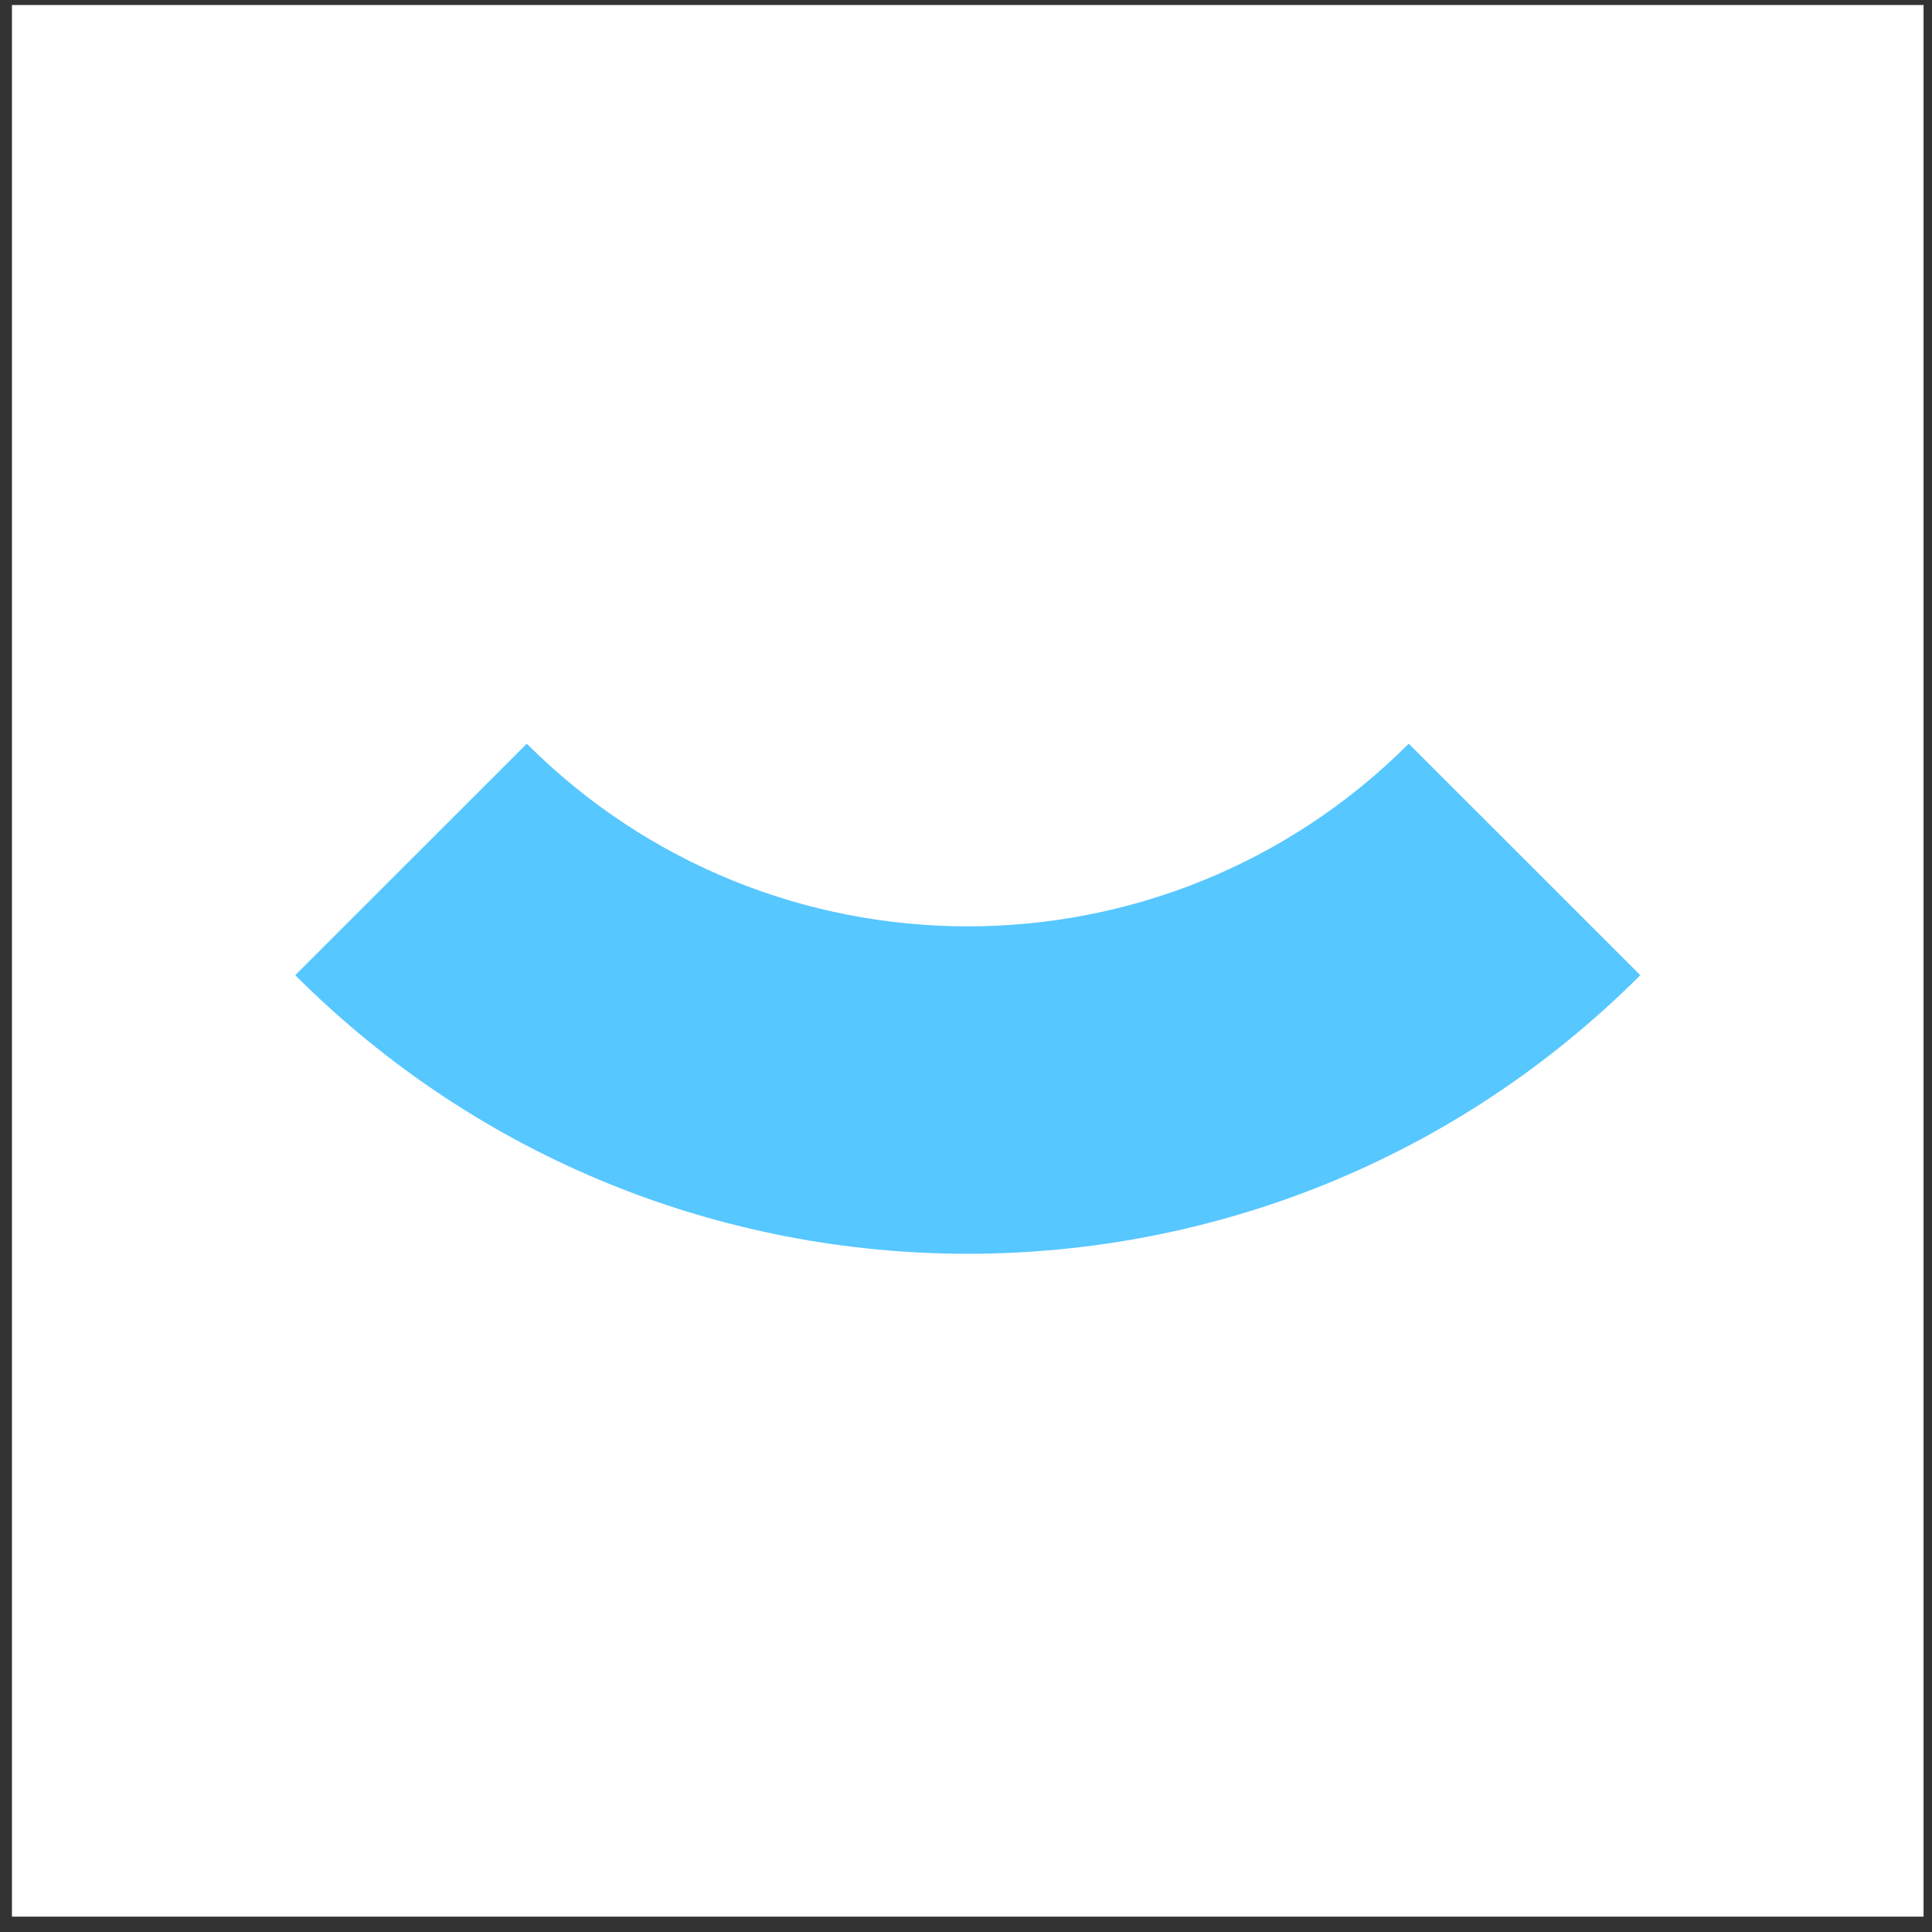
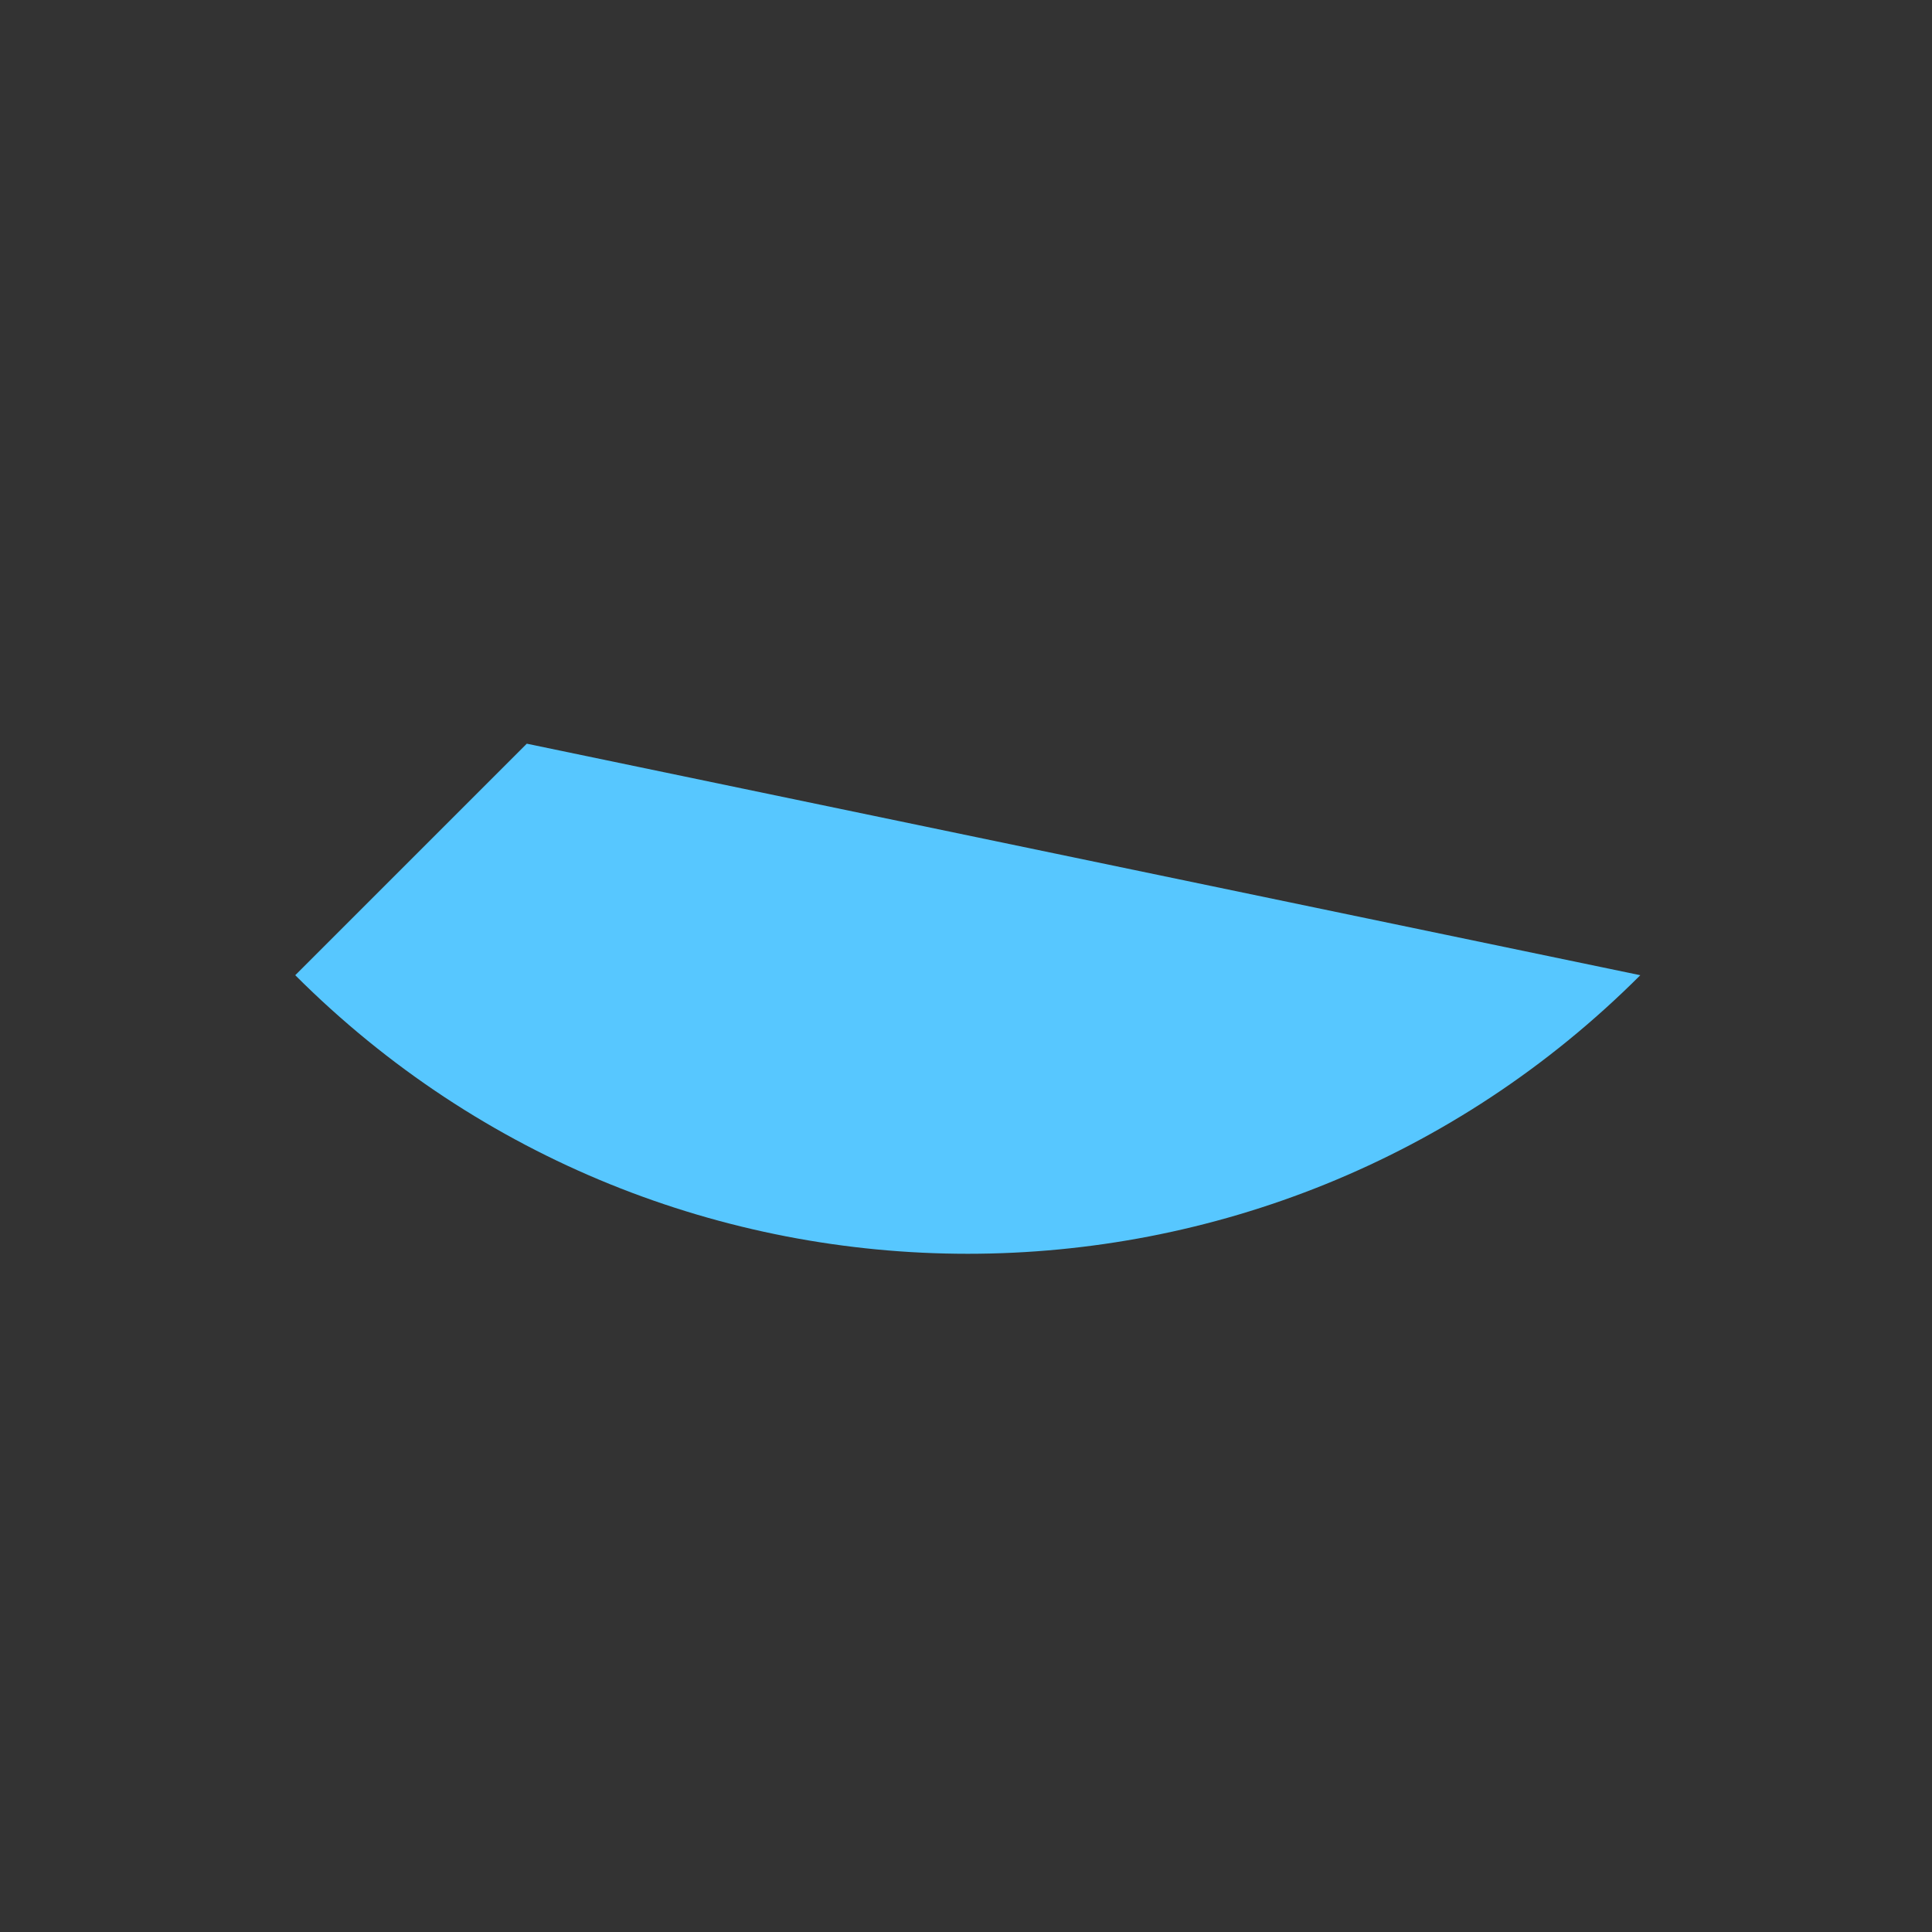
<svg xmlns="http://www.w3.org/2000/svg" width="60" height="60" viewBox="0 0 60 60" fill="none">
  <rect x="0" y="0" width="60" height="60" fill="#333333" stroke="none" />
-   <rect x="0.371" y="0.156" width="59.367" height="59.367" fill="white" />
-   <path fill-rule="evenodd" clip-rule="evenodd" d="M16.36 23.096C23.923 30.66 36.187 30.66 43.75 23.096L50.941 30.286C39.406 41.821 20.704 41.821 9.169 30.286L16.36 23.096Z" fill="#57C7FF" />
+   <path fill-rule="evenodd" clip-rule="evenodd" d="M16.36 23.096L50.941 30.286C39.406 41.821 20.704 41.821 9.169 30.286L16.36 23.096Z" fill="#57C7FF" />
</svg>